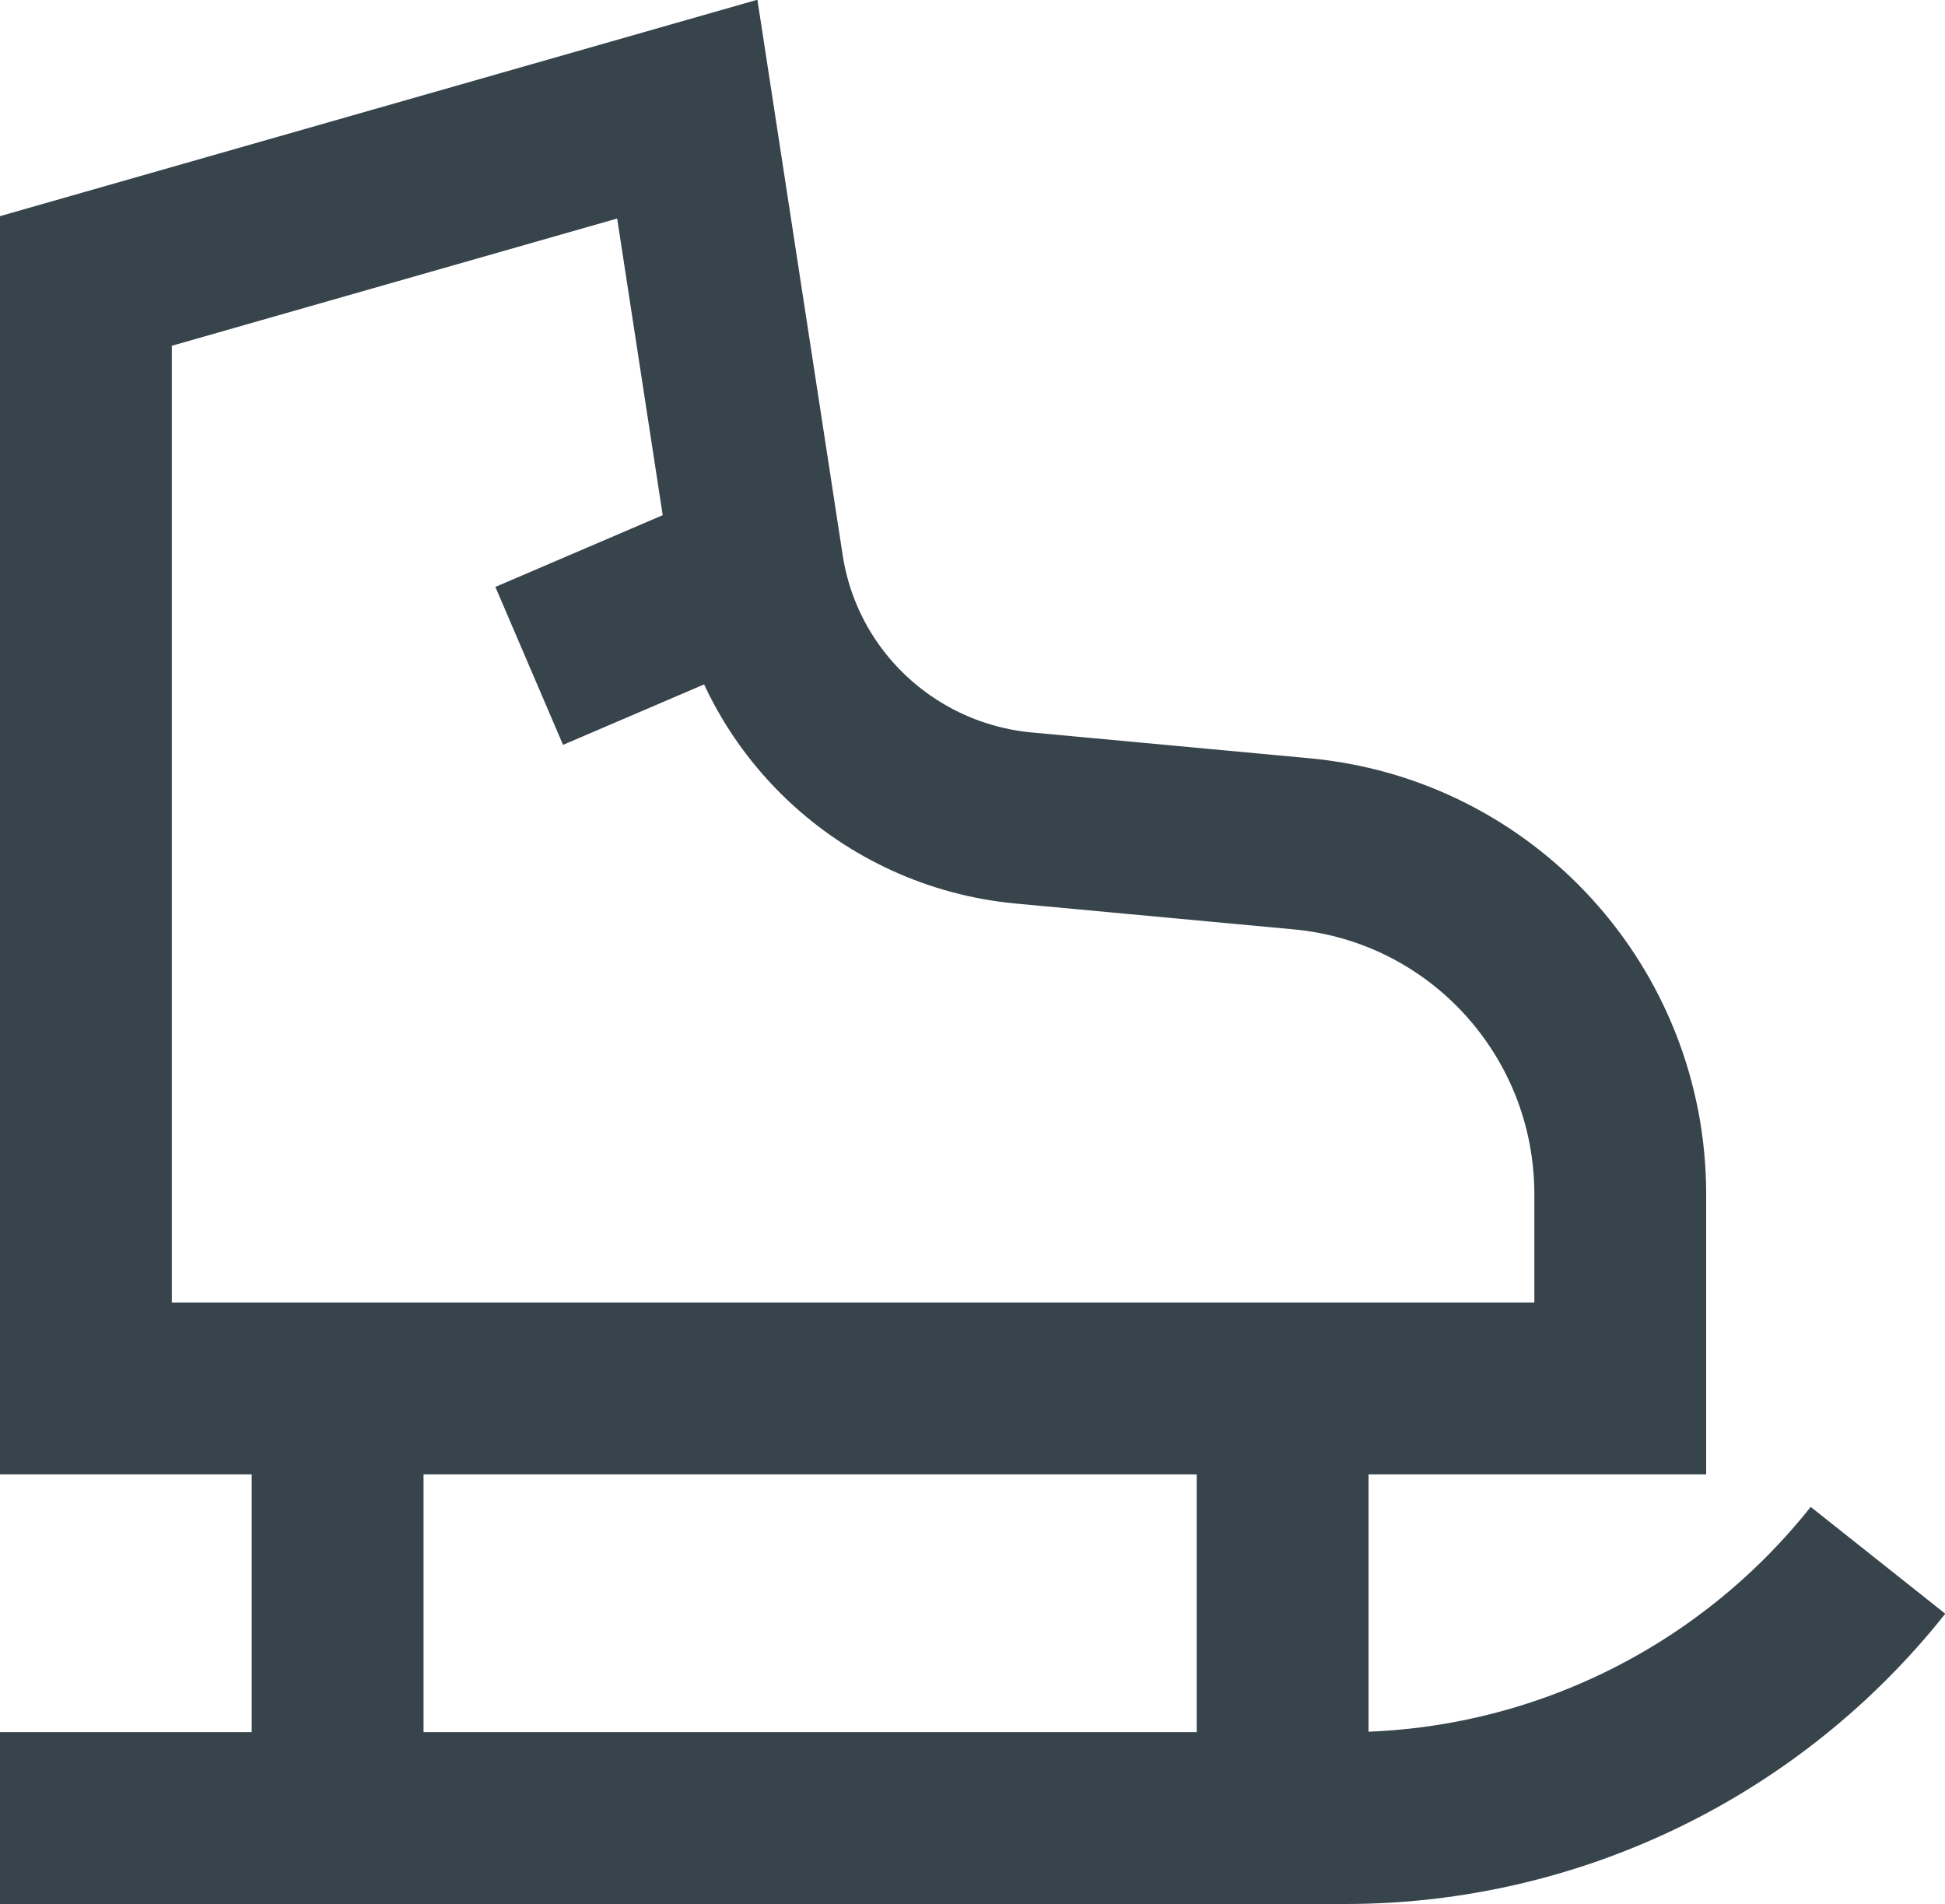
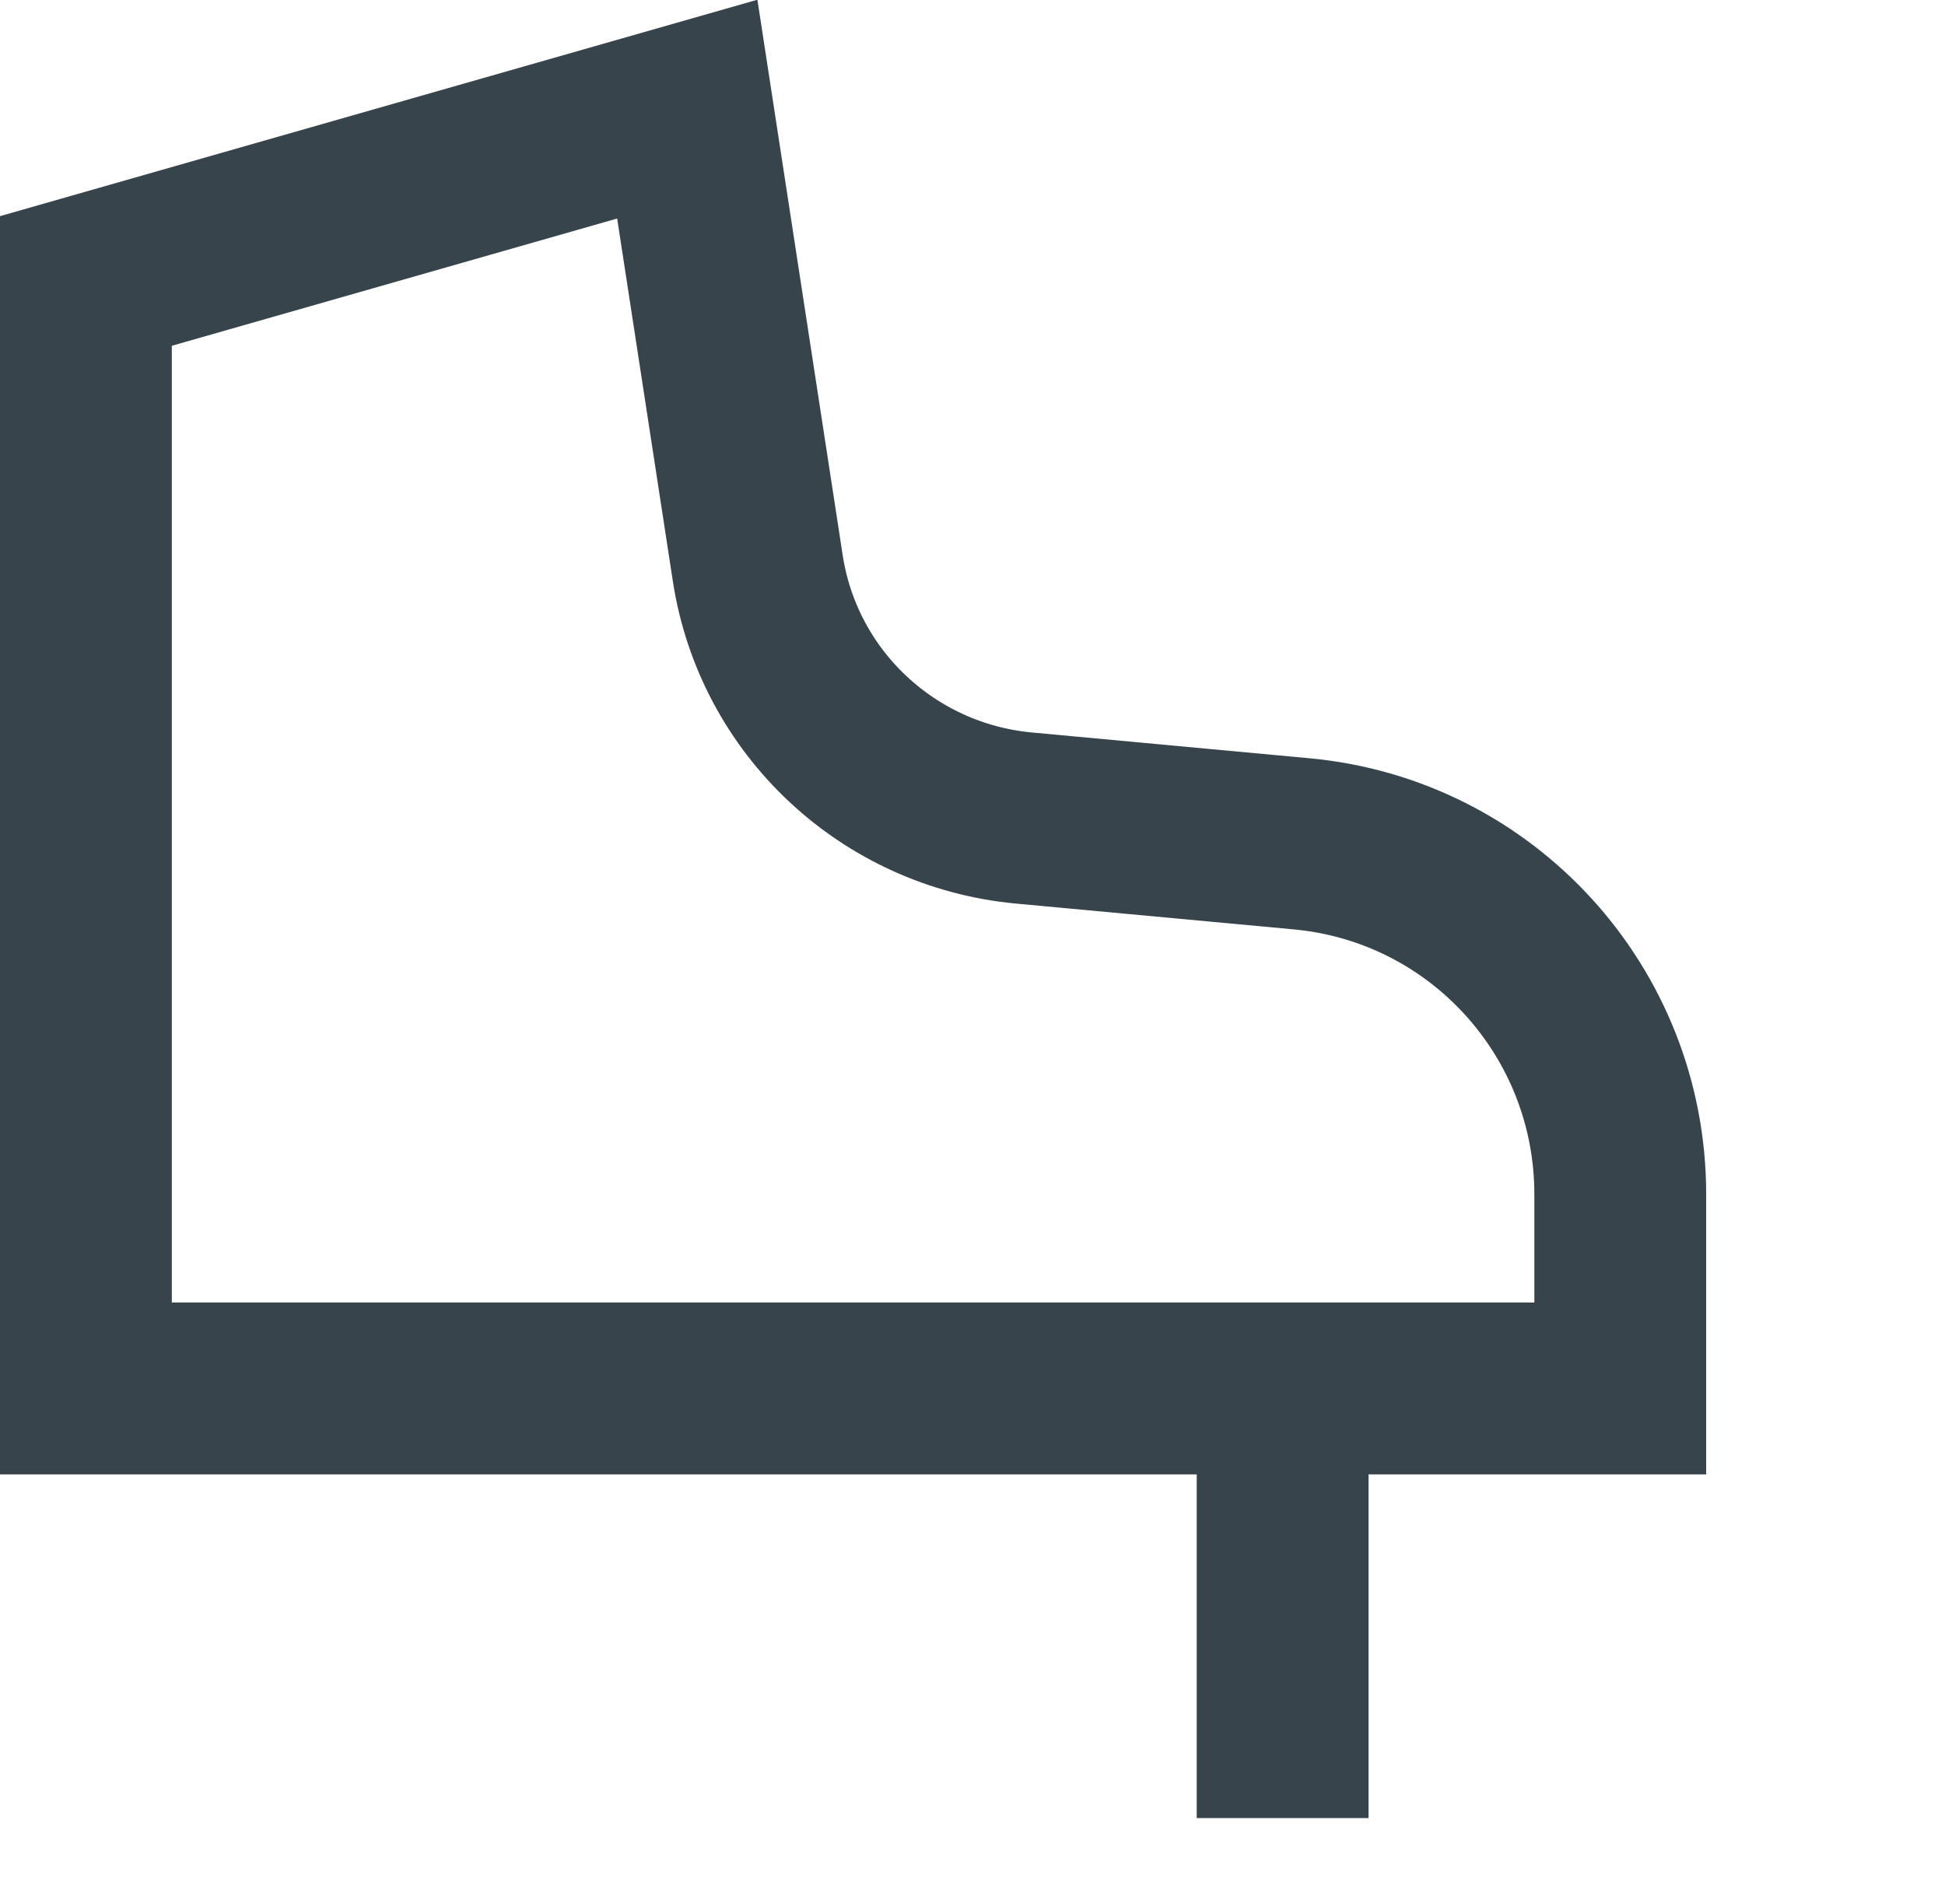
<svg xmlns="http://www.w3.org/2000/svg" version="1.1" id="Layer_1" x="0px" y="0px" viewBox="0 0 22.64 22.16" style="enable-background:new 0 0 22.64 22.16;" xml:space="preserve">
  <style type="text/css">
	.st0{fill:none;stroke:#37444C;stroke-width:2;stroke-miterlimit:10;}
</style>
  <path class="st0" d="M18.86,16.16H1V3.27l7-2l0.82,5.34c0.24,1.57,1.52,2.76,3.09,2.91l3.23,0.3c2.11,0.19,3.72,1.96,3.72,4.08  V16.16z" />
-   <line class="st0" x1="6.16" y1="7.75" x2="8.82" y2="6.61" />
-   <line class="st0" x1="3.93" y1="21.16" x2="3.93" y2="16.16" />
  <line class="st0" x1="14.93" y1="21.16" x2="14.93" y2="16.16" />
-   <path class="st0" d="M21.86,18.16L21.86,18.16c-1.5,1.89-3.78,3-6.2,3H0" />
</svg>